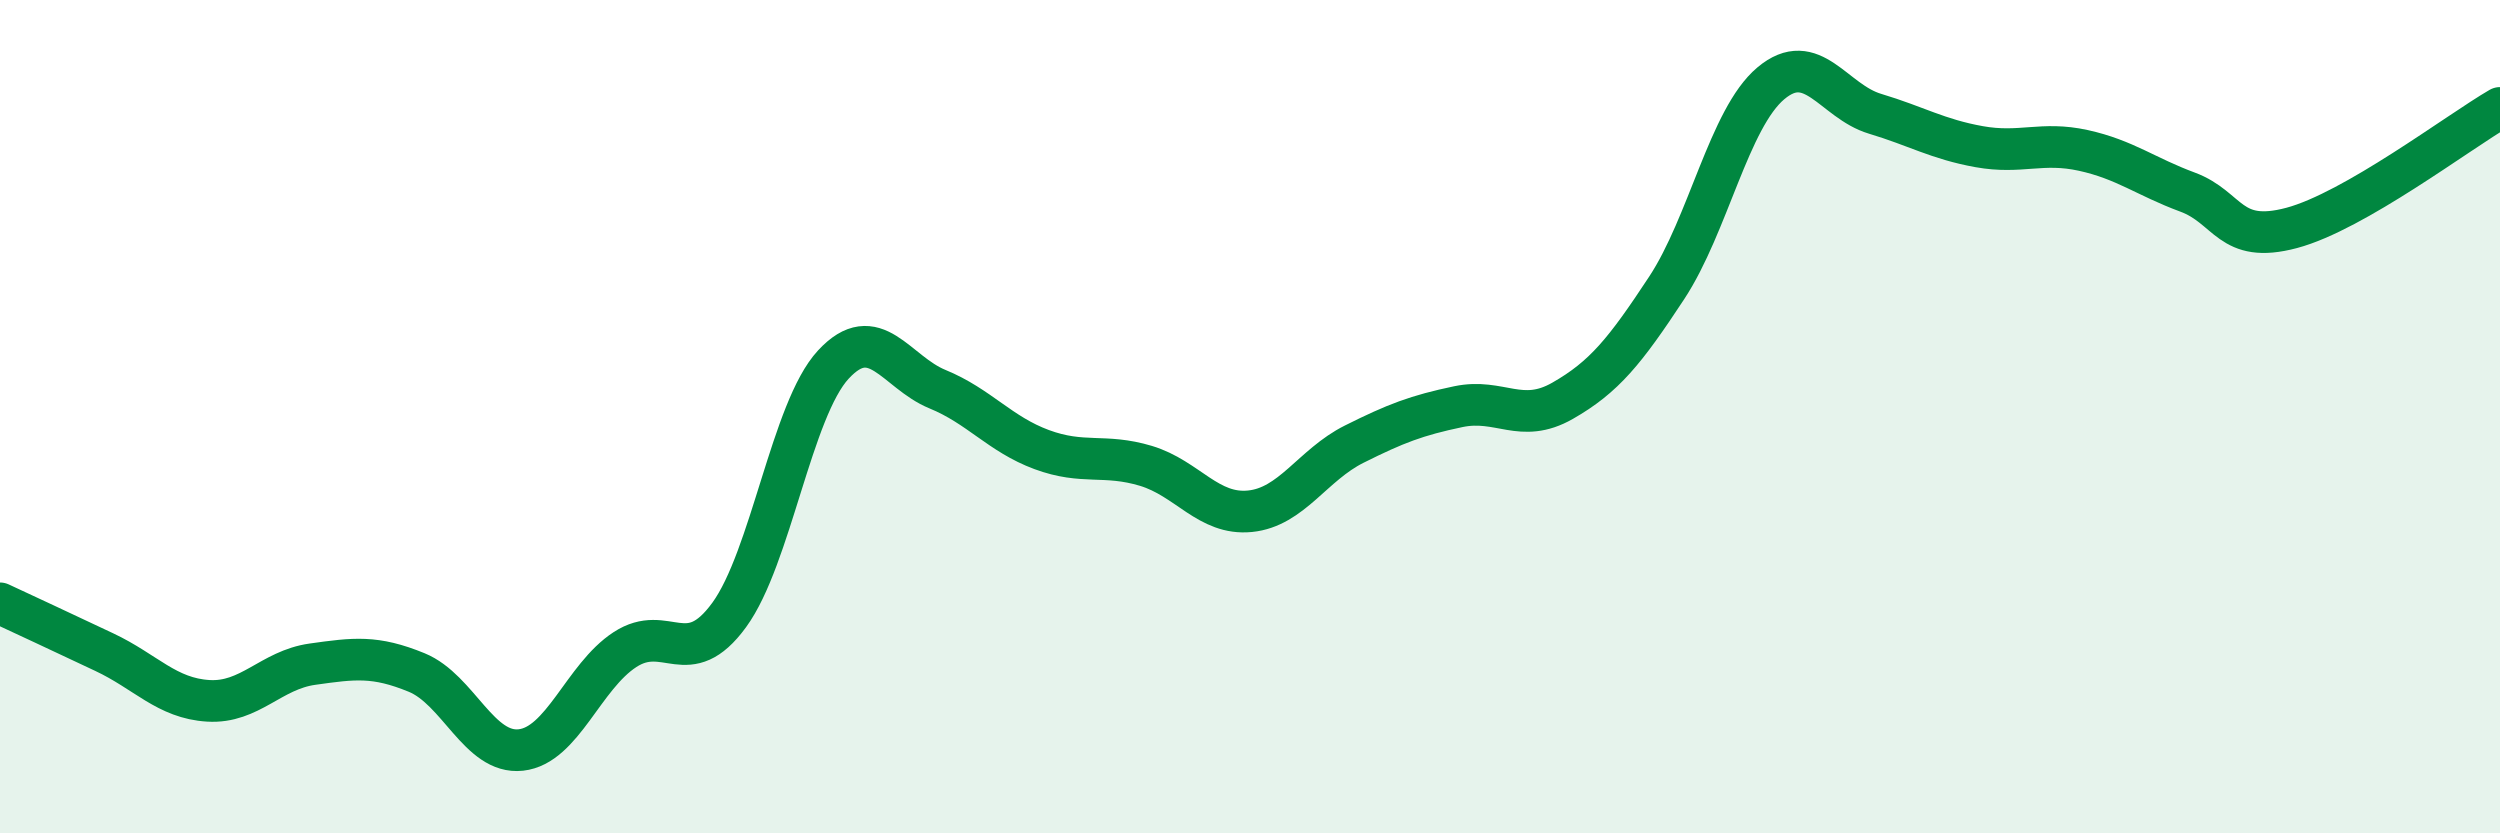
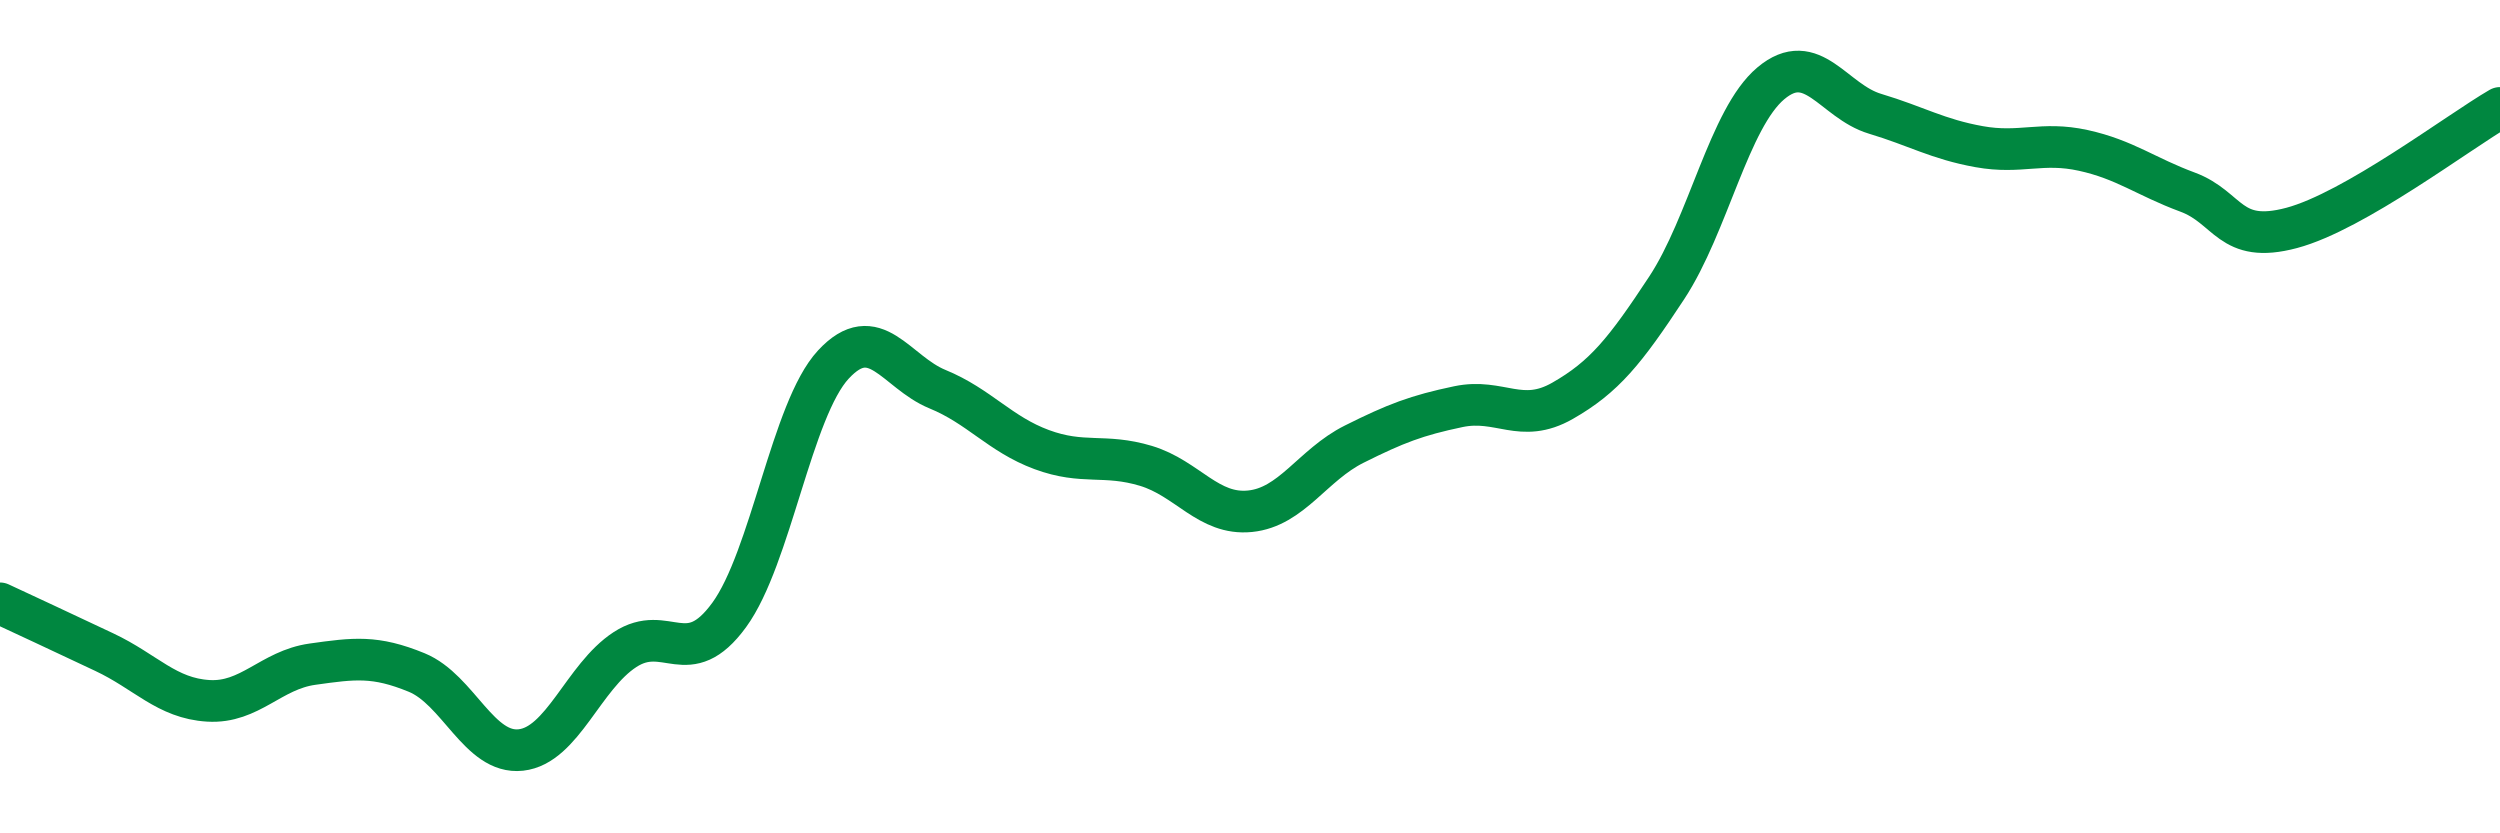
<svg xmlns="http://www.w3.org/2000/svg" width="60" height="20" viewBox="0 0 60 20">
-   <path d="M 0,14.48 C 0.5,14.71 1.5,15.18 2.5,15.65 C 3.5,16.12 4,16.76 5,16.82 C 6,16.88 6.5,16.08 7.5,15.94 C 8.5,15.8 9,15.73 10,16.14 C 11,16.55 11.5,18.11 12.5,18 C 13.5,17.89 14,16.24 15,15.59 C 16,14.94 16.5,16.13 17.5,14.76 C 18.5,13.39 19,9.83 20,8.75 C 21,7.67 21.5,8.93 22.5,9.34 C 23.5,9.75 24,10.42 25,10.79 C 26,11.16 26.5,10.88 27.5,11.18 C 28.5,11.48 29,12.37 30,12.27 C 31,12.17 31.5,11.16 32.5,10.66 C 33.5,10.16 34,9.97 35,9.76 C 36,9.55 36.5,10.19 37.5,9.62 C 38.5,9.05 39,8.43 40,6.91 C 41,5.39 41.5,2.84 42.5,2 C 43.5,1.16 44,2.43 45,2.73 C 46,3.03 46.5,3.34 47.5,3.52 C 48.5,3.7 49,3.39 50,3.61 C 51,3.83 51.5,4.24 52.5,4.61 C 53.5,4.98 53.5,5.87 55,5.47 C 56.5,5.07 59,3.17 60,2.59L60 20L0 20Z" fill="#008740" opacity="0.1" stroke-linecap="round" stroke-linejoin="round" />
  <path d="M 0,14.48 C 0.5,14.71 1.5,15.18 2.5,15.65 C 3.5,16.12 4,16.76 5,16.82 C 6,16.88 6.5,16.08 7.5,15.94 C 8.5,15.8 9,15.73 10,16.14 C 11,16.55 11.5,18.11 12.5,18 C 13.5,17.89 14,16.24 15,15.59 C 16,14.94 16.5,16.13 17.5,14.76 C 18.5,13.39 19,9.83 20,8.75 C 21,7.67 21.5,8.93 22.5,9.34 C 23.5,9.75 24,10.42 25,10.79 C 26,11.16 26.5,10.88 27.5,11.18 C 28.5,11.48 29,12.37 30,12.27 C 31,12.17 31.5,11.16 32.5,10.66 C 33.5,10.16 34,9.97 35,9.76 C 36,9.55 36.5,10.19 37.5,9.62 C 38.5,9.05 39,8.43 40,6.91 C 41,5.39 41.5,2.84 42.5,2 C 43.5,1.16 44,2.43 45,2.73 C 46,3.03 46.5,3.34 47.5,3.52 C 48.5,3.7 49,3.39 50,3.61 C 51,3.83 51.5,4.24 52.5,4.61 C 53.5,4.98 53.5,5.87 55,5.47 C 56.5,5.07 59,3.17 60,2.59" stroke="#008740" stroke-width="1" fill="none" stroke-linecap="round" stroke-linejoin="round" />
</svg>